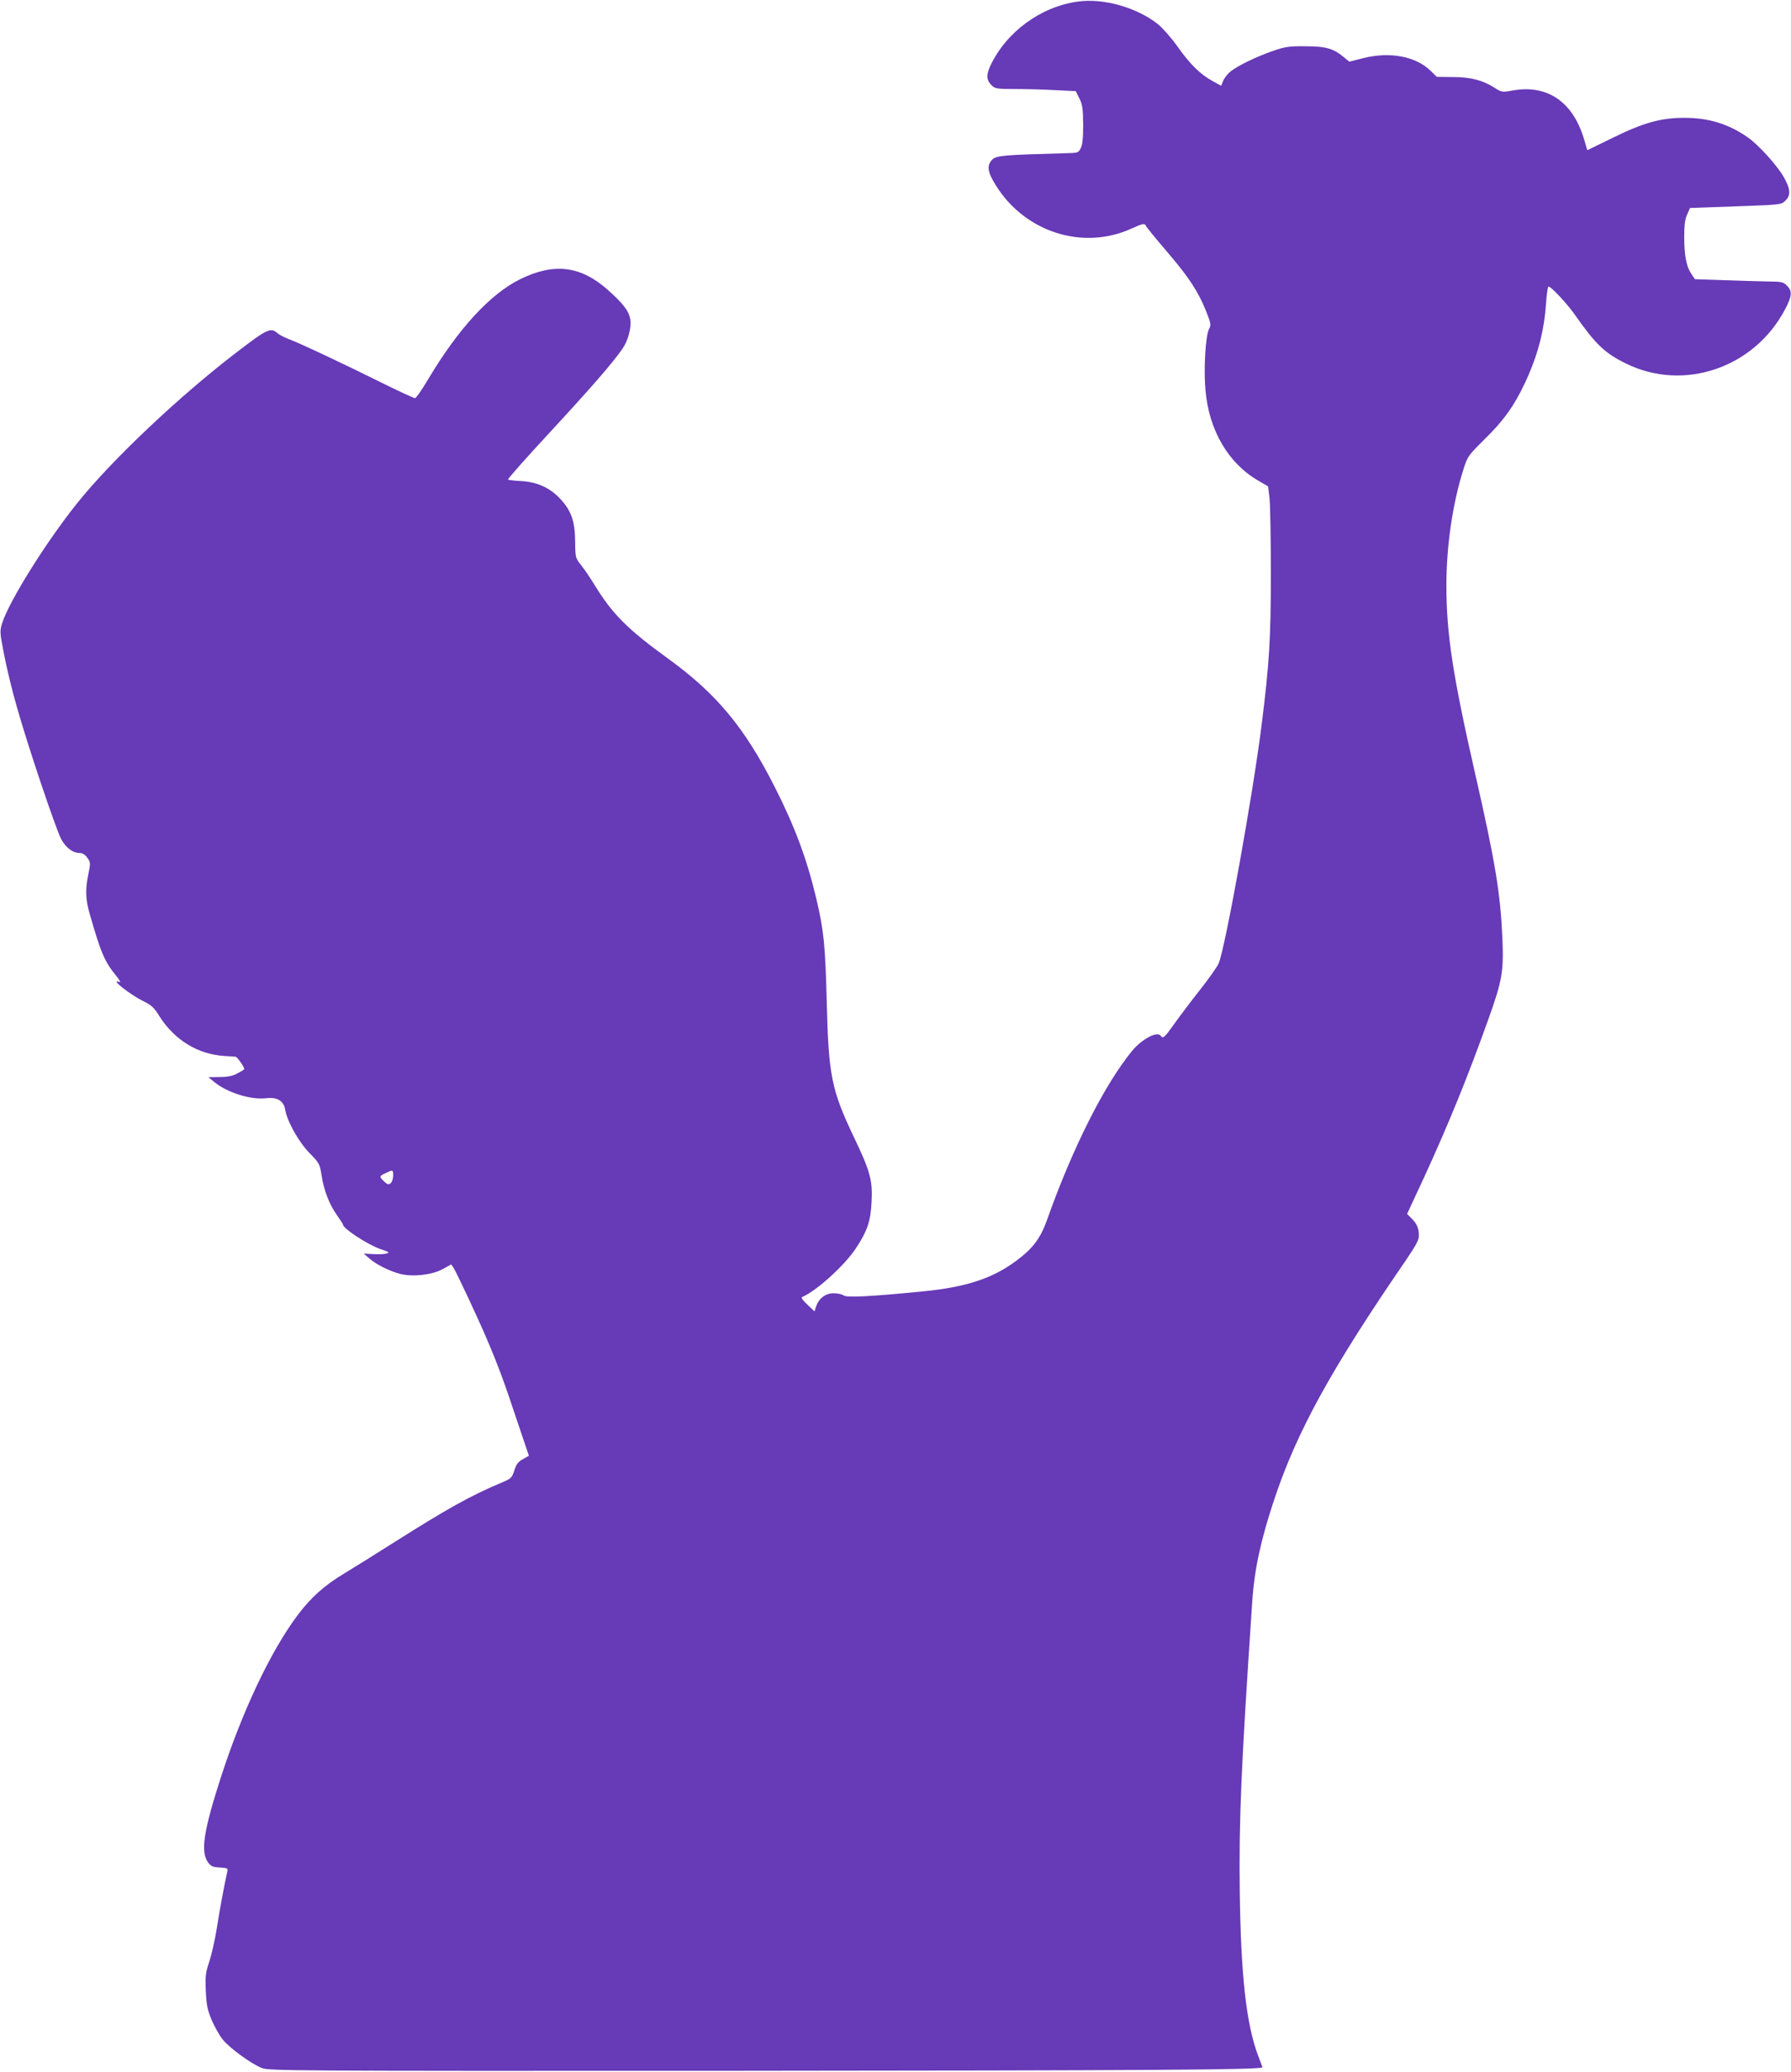
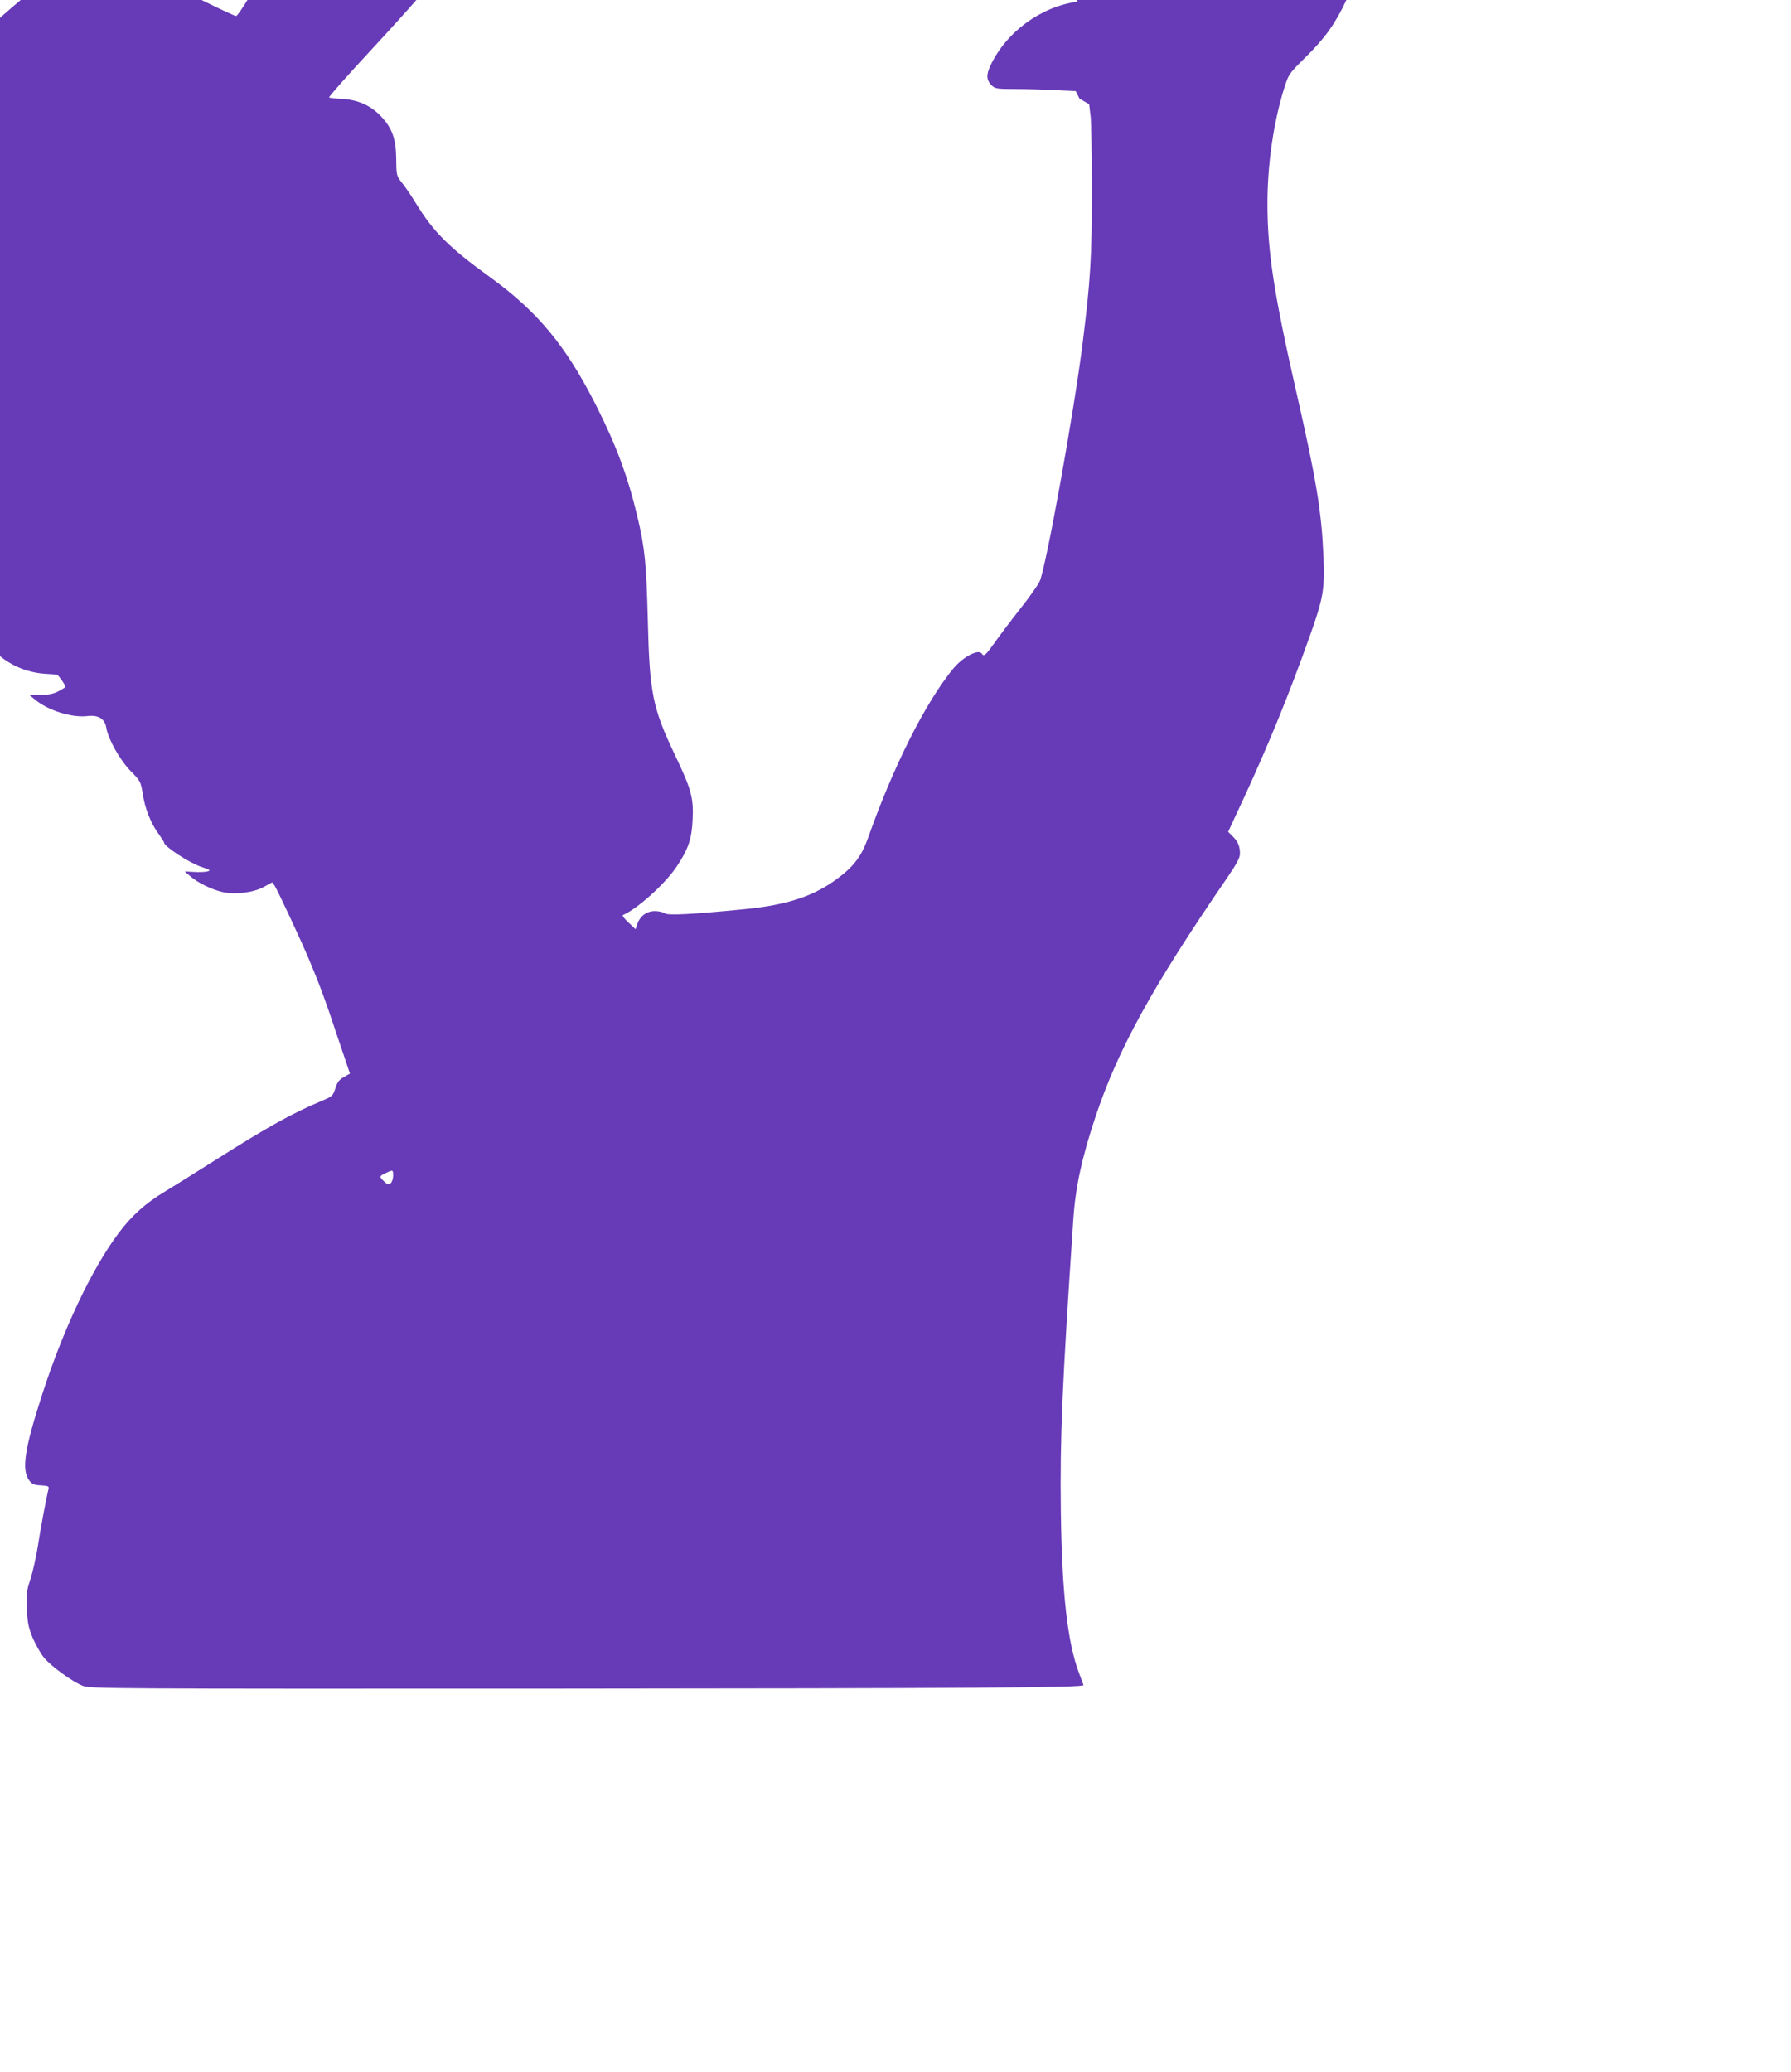
<svg xmlns="http://www.w3.org/2000/svg" version="1.0" width="1107pt" height="1280pt" viewBox="0 0 1107 1280" preserveAspectRatio="xMidYMid meet">
  <g transform="translate(0,1280) scale(0.1,-0.1)" fill="#673ab7" stroke="none">
-     <path d="M6660 12790 c-229 -32 -442 -189 -539 -397 -27 -58 -24 -90 11 -123 19 -18 35 -20 142 -20 67 0 178 -3 248 -7 l127 -6 23 -46 c19 -39 22 -63 23 -161 0 -83 -4 -123 -15 -145 -15 -30 -16 -30 -105 -32 -370 -10 -417 -14 -442 -39 -35 -36 -30 -76 22 -159 180 -290 539 -404 839 -267 64 29 80 33 86 21 10 -18 53 -70 155 -190 114 -134 171 -223 215 -330 36 -90 37 -95 22 -124 -21 -42 -33 -246 -21 -376 21 -247 141 -452 327 -559 l60 -35 9 -75 c4 -41 8 -250 8 -465 0 -403 -10 -557 -56 -925 -53 -430 -227 -1393 -267 -1483 -11 -23 -64 -99 -120 -169 -55 -70 -126 -164 -157 -208 -56 -79 -68 -90 -80 -70 -20 32 -117 -19 -178 -93 -171 -209 -368 -600 -524 -1040 -41 -116 -87 -178 -187 -253 -148 -112 -315 -167 -586 -193 -317 -31 -464 -39 -485 -25 -11 8 -38 14 -62 14 -50 0 -91 -31 -108 -80 l-11 -32 -44 42 c-27 25 -40 43 -33 46 89 38 261 193 332 300 71 106 93 170 98 289 7 132 -8 188 -107 395 -141 295 -159 385 -170 840 -9 350 -18 442 -65 640 -59 247 -132 442 -255 685 -186 368 -360 578 -658 794 -253 183 -347 277 -457 457 -27 44 -64 99 -84 123 -34 44 -35 45 -36 145 -1 125 -24 192 -93 265 -65 69 -144 104 -244 109 -43 2 -78 7 -78 9 0 7 103 124 255 288 260 281 392 433 452 520 35 50 56 129 49 179 -8 54 -42 98 -139 185 -168 149 -332 169 -542 66 -187 -93 -382 -305 -571 -622 -37 -62 -72 -113 -79 -113 -7 0 -96 41 -197 91 -239 119 -520 251 -583 274 -27 10 -59 27 -71 37 -40 36 -63 26 -244 -113 -355 -270 -782 -673 -994 -939 -192 -240 -417 -600 -462 -738 -16 -52 -16 -56 11 -195 15 -78 49 -221 77 -317 66 -237 243 -762 276 -824 29 -54 72 -86 114 -86 18 0 33 -9 48 -30 20 -29 21 -30 4 -111 -17 -87 -15 -147 10 -234 70 -244 92 -295 164 -384 23 -28 30 -42 19 -38 -63 24 67 -79 152 -120 47 -23 64 -39 96 -91 93 -147 238 -236 401 -246 32 -2 64 -4 71 -5 9 -1 53 -63 53 -76 0 -3 -19 -14 -43 -27 -30 -16 -61 -22 -110 -22 l-69 -1 34 -28 c80 -67 228 -114 325 -102 67 8 108 -17 116 -73 12 -70 84 -199 151 -267 61 -62 62 -66 74 -139 14 -92 49 -181 97 -247 19 -27 35 -52 35 -55 0 -24 150 -122 228 -150 59 -20 63 -23 39 -29 -14 -4 -51 -5 -82 -3 l-57 3 37 -32 c43 -37 126 -78 191 -94 76 -19 193 -6 258 29 l55 30 15 -22 c19 -30 153 -316 206 -441 69 -162 108 -267 185 -500 l74 -219 -37 -21 c-29 -16 -41 -31 -53 -70 -16 -48 -19 -50 -90 -80 -181 -76 -329 -159 -650 -362 -112 -71 -253 -159 -314 -196 -121 -72 -209 -152 -290 -262 -166 -224 -338 -590 -468 -990 -110 -340 -129 -467 -80 -533 17 -22 29 -28 72 -30 47 -3 51 -5 46 -25 -17 -74 -48 -240 -65 -350 -11 -70 -32 -162 -46 -205 -23 -69 -26 -88 -22 -182 4 -89 10 -116 36 -180 18 -41 48 -95 68 -120 42 -53 178 -152 243 -177 44 -17 175 -18 2821 -17 2683 2 3367 6 3363 22 -1 4 -14 38 -28 75 -72 193 -105 494 -112 997 -6 456 8 779 77 1805 13 198 53 382 136 631 141 423 353 807 813 1477 62 91 81 126 81 152 0 45 -12 75 -45 107 l-28 28 101 217 c155 337 274 629 403 990 84 236 94 290 85 498 -12 275 -44 470 -166 1005 -140 614 -180 872 -180 1173 0 243 38 505 105 716 26 82 28 85 134 190 117 115 180 204 247 346 78 166 119 322 130 493 4 56 11 102 15 102 16 0 117 -108 164 -176 128 -182 184 -236 315 -300 357 -176 794 -27 984 336 42 80 45 112 11 145 -22 23 -33 25 -117 26 -51 1 -174 4 -273 8 l-179 6 -22 33 c-31 45 -44 115 -44 230 0 71 5 108 18 137 l18 40 281 10 c278 10 282 10 307 34 37 34 33 74 -11 151 -43 73 -157 198 -221 242 -120 83 -241 120 -392 120 -143 0 -252 -30 -441 -123 l-158 -77 -21 71 c-69 229 -227 336 -440 298 -67 -12 -67 -12 -116 19 -72 45 -144 64 -256 64 l-97 1 -38 37 c-92 90 -251 120 -416 79 l-87 -22 -33 27 c-64 54 -112 68 -237 68 -101 1 -125 -2 -200 -28 -100 -34 -225 -94 -267 -130 -17 -14 -36 -39 -43 -56 l-12 -30 -51 28 c-76 41 -141 104 -217 212 -38 54 -93 116 -122 140 -131 104 -338 163 -498 140z m-4230 -7254 c0 -18 -7 -39 -15 -46 -13 -11 -20 -9 -40 10 -32 30 -32 33 8 52 46 22 47 22 47 -16z" />
+     <path d="M6660 12790 c-229 -32 -442 -189 -539 -397 -27 -58 -24 -90 11 -123 19 -18 35 -20 142 -20 67 0 178 -3 248 -7 l127 -6 23 -46 l60 -35 9 -75 c4 -41 8 -250 8 -465 0 -403 -10 -557 -56 -925 -53 -430 -227 -1393 -267 -1483 -11 -23 -64 -99 -120 -169 -55 -70 -126 -164 -157 -208 -56 -79 -68 -90 -80 -70 -20 32 -117 -19 -178 -93 -171 -209 -368 -600 -524 -1040 -41 -116 -87 -178 -187 -253 -148 -112 -315 -167 -586 -193 -317 -31 -464 -39 -485 -25 -11 8 -38 14 -62 14 -50 0 -91 -31 -108 -80 l-11 -32 -44 42 c-27 25 -40 43 -33 46 89 38 261 193 332 300 71 106 93 170 98 289 7 132 -8 188 -107 395 -141 295 -159 385 -170 840 -9 350 -18 442 -65 640 -59 247 -132 442 -255 685 -186 368 -360 578 -658 794 -253 183 -347 277 -457 457 -27 44 -64 99 -84 123 -34 44 -35 45 -36 145 -1 125 -24 192 -93 265 -65 69 -144 104 -244 109 -43 2 -78 7 -78 9 0 7 103 124 255 288 260 281 392 433 452 520 35 50 56 129 49 179 -8 54 -42 98 -139 185 -168 149 -332 169 -542 66 -187 -93 -382 -305 -571 -622 -37 -62 -72 -113 -79 -113 -7 0 -96 41 -197 91 -239 119 -520 251 -583 274 -27 10 -59 27 -71 37 -40 36 -63 26 -244 -113 -355 -270 -782 -673 -994 -939 -192 -240 -417 -600 -462 -738 -16 -52 -16 -56 11 -195 15 -78 49 -221 77 -317 66 -237 243 -762 276 -824 29 -54 72 -86 114 -86 18 0 33 -9 48 -30 20 -29 21 -30 4 -111 -17 -87 -15 -147 10 -234 70 -244 92 -295 164 -384 23 -28 30 -42 19 -38 -63 24 67 -79 152 -120 47 -23 64 -39 96 -91 93 -147 238 -236 401 -246 32 -2 64 -4 71 -5 9 -1 53 -63 53 -76 0 -3 -19 -14 -43 -27 -30 -16 -61 -22 -110 -22 l-69 -1 34 -28 c80 -67 228 -114 325 -102 67 8 108 -17 116 -73 12 -70 84 -199 151 -267 61 -62 62 -66 74 -139 14 -92 49 -181 97 -247 19 -27 35 -52 35 -55 0 -24 150 -122 228 -150 59 -20 63 -23 39 -29 -14 -4 -51 -5 -82 -3 l-57 3 37 -32 c43 -37 126 -78 191 -94 76 -19 193 -6 258 29 l55 30 15 -22 c19 -30 153 -316 206 -441 69 -162 108 -267 185 -500 l74 -219 -37 -21 c-29 -16 -41 -31 -53 -70 -16 -48 -19 -50 -90 -80 -181 -76 -329 -159 -650 -362 -112 -71 -253 -159 -314 -196 -121 -72 -209 -152 -290 -262 -166 -224 -338 -590 -468 -990 -110 -340 -129 -467 -80 -533 17 -22 29 -28 72 -30 47 -3 51 -5 46 -25 -17 -74 -48 -240 -65 -350 -11 -70 -32 -162 -46 -205 -23 -69 -26 -88 -22 -182 4 -89 10 -116 36 -180 18 -41 48 -95 68 -120 42 -53 178 -152 243 -177 44 -17 175 -18 2821 -17 2683 2 3367 6 3363 22 -1 4 -14 38 -28 75 -72 193 -105 494 -112 997 -6 456 8 779 77 1805 13 198 53 382 136 631 141 423 353 807 813 1477 62 91 81 126 81 152 0 45 -12 75 -45 107 l-28 28 101 217 c155 337 274 629 403 990 84 236 94 290 85 498 -12 275 -44 470 -166 1005 -140 614 -180 872 -180 1173 0 243 38 505 105 716 26 82 28 85 134 190 117 115 180 204 247 346 78 166 119 322 130 493 4 56 11 102 15 102 16 0 117 -108 164 -176 128 -182 184 -236 315 -300 357 -176 794 -27 984 336 42 80 45 112 11 145 -22 23 -33 25 -117 26 -51 1 -174 4 -273 8 l-179 6 -22 33 c-31 45 -44 115 -44 230 0 71 5 108 18 137 l18 40 281 10 c278 10 282 10 307 34 37 34 33 74 -11 151 -43 73 -157 198 -221 242 -120 83 -241 120 -392 120 -143 0 -252 -30 -441 -123 l-158 -77 -21 71 c-69 229 -227 336 -440 298 -67 -12 -67 -12 -116 19 -72 45 -144 64 -256 64 l-97 1 -38 37 c-92 90 -251 120 -416 79 l-87 -22 -33 27 c-64 54 -112 68 -237 68 -101 1 -125 -2 -200 -28 -100 -34 -225 -94 -267 -130 -17 -14 -36 -39 -43 -56 l-12 -30 -51 28 c-76 41 -141 104 -217 212 -38 54 -93 116 -122 140 -131 104 -338 163 -498 140z m-4230 -7254 c0 -18 -7 -39 -15 -46 -13 -11 -20 -9 -40 10 -32 30 -32 33 8 52 46 22 47 22 47 -16z" />
  </g>
</svg>